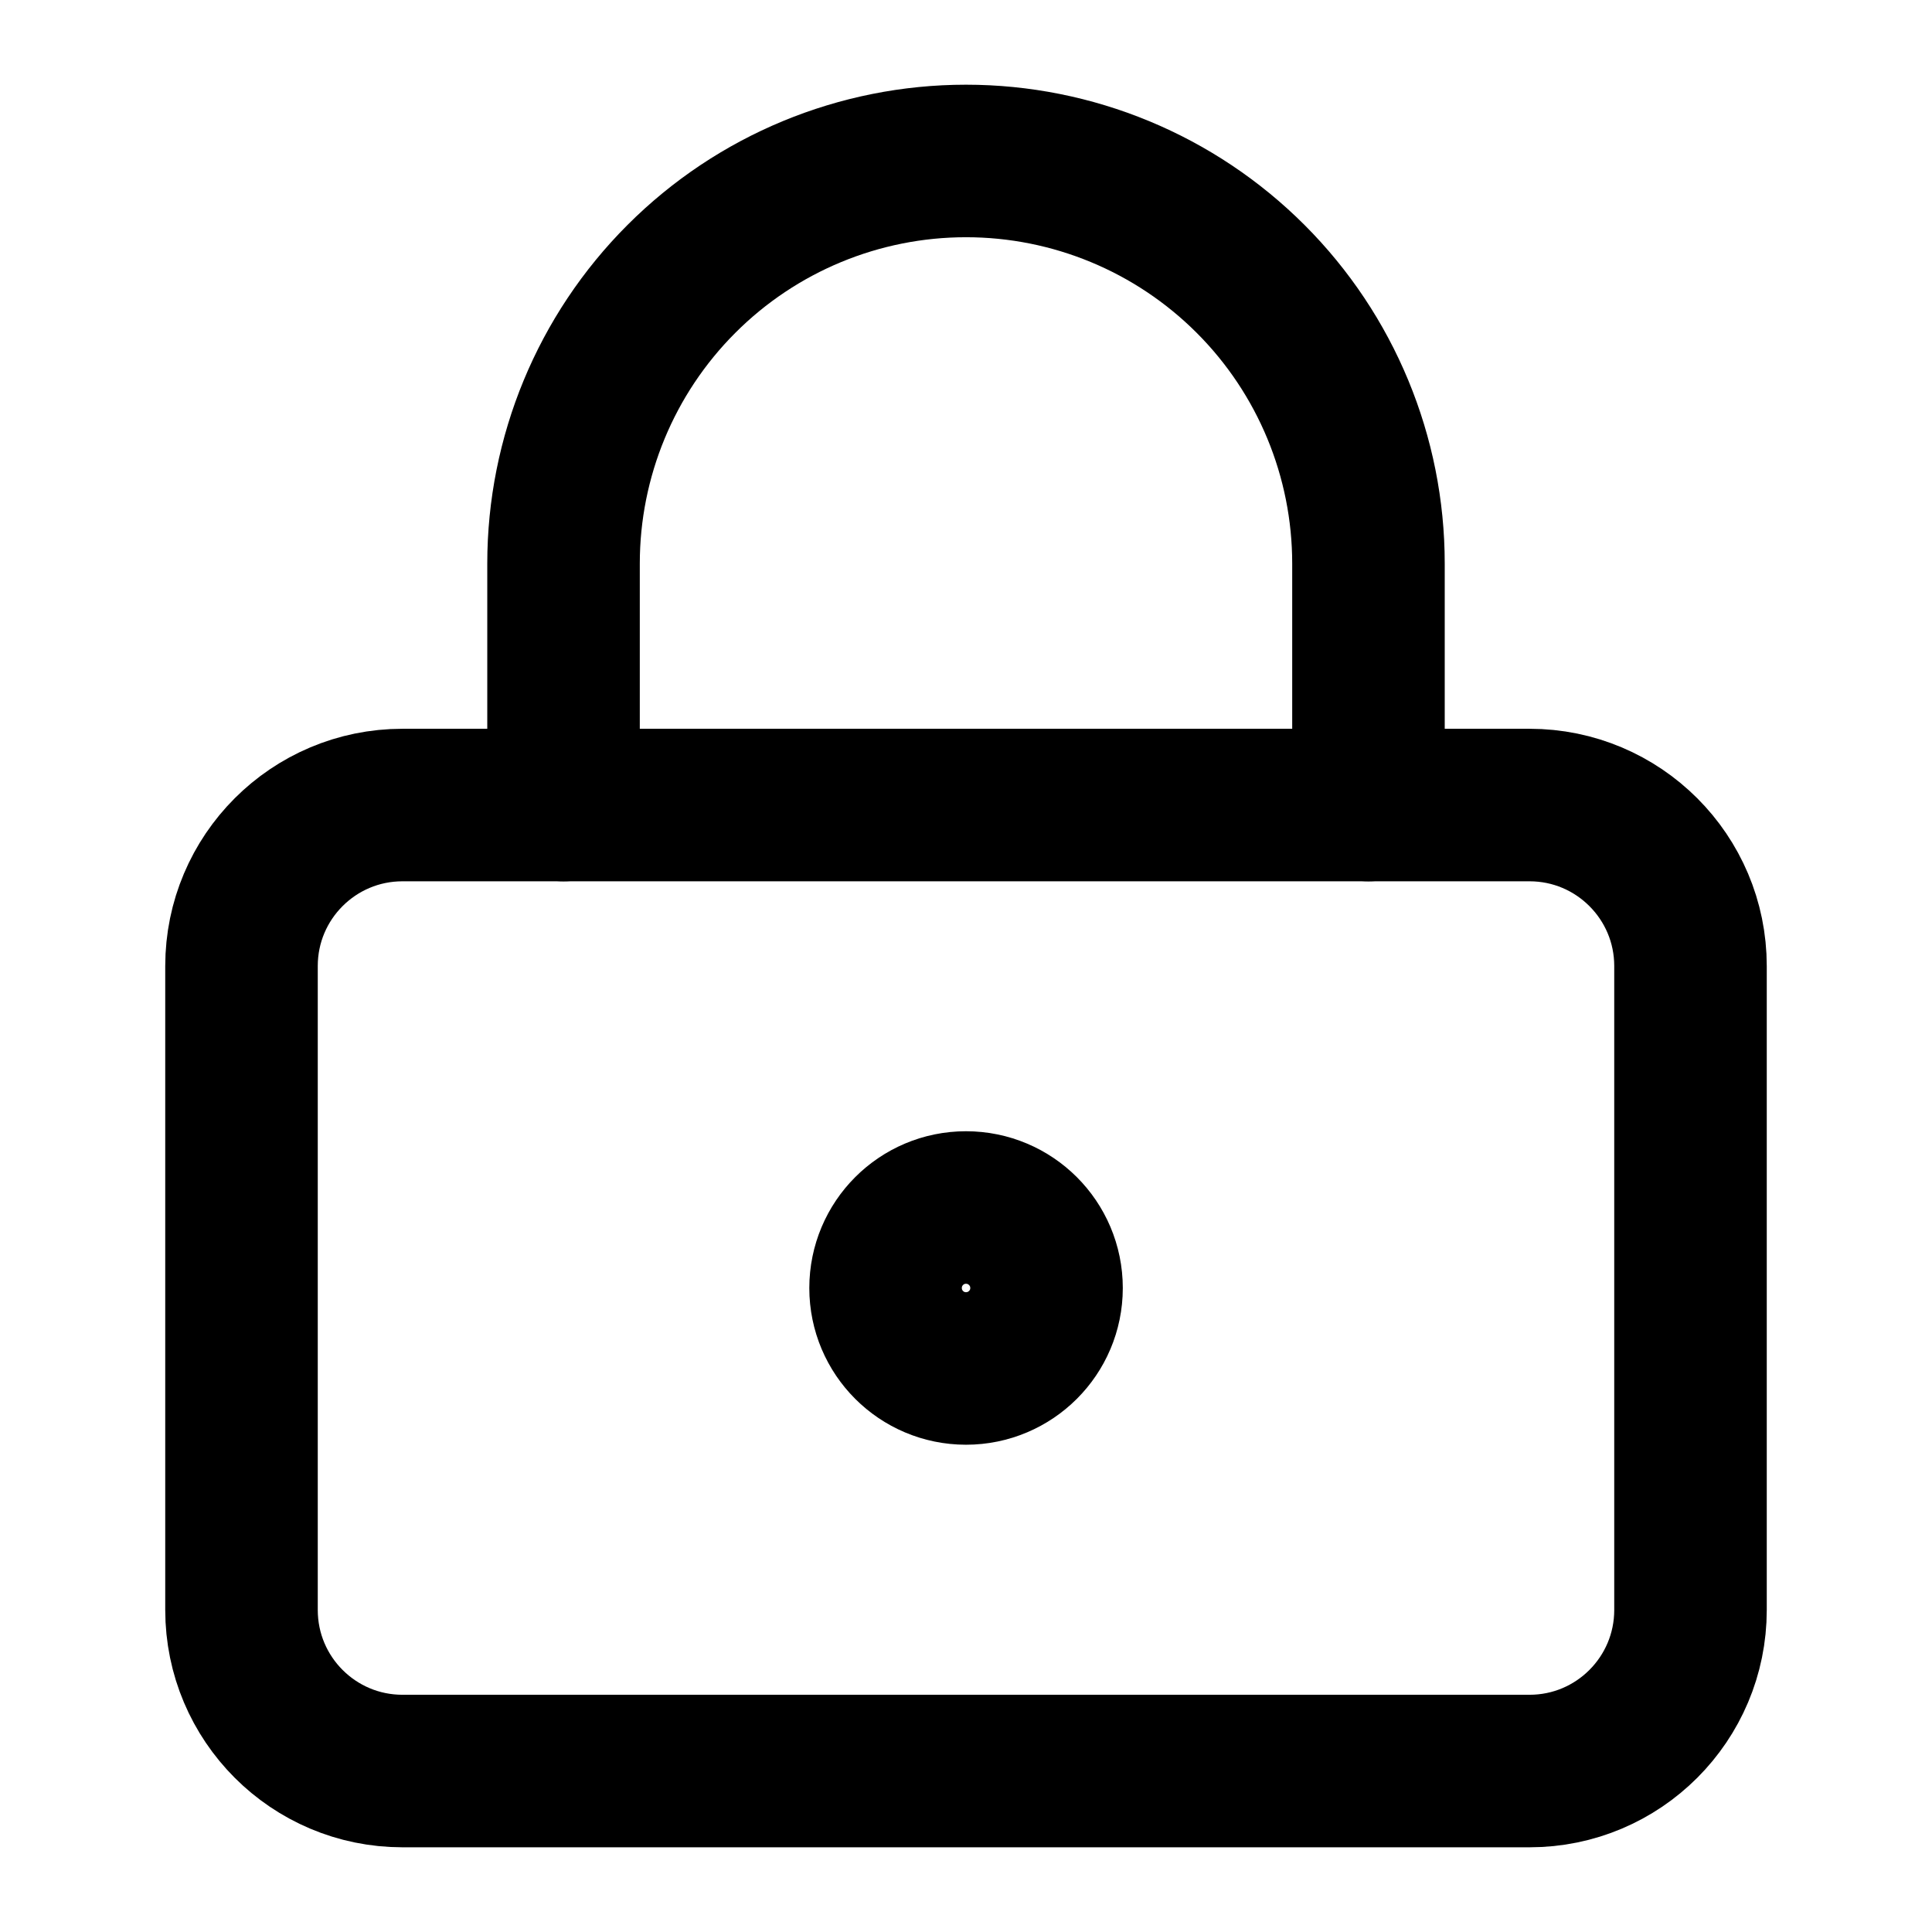
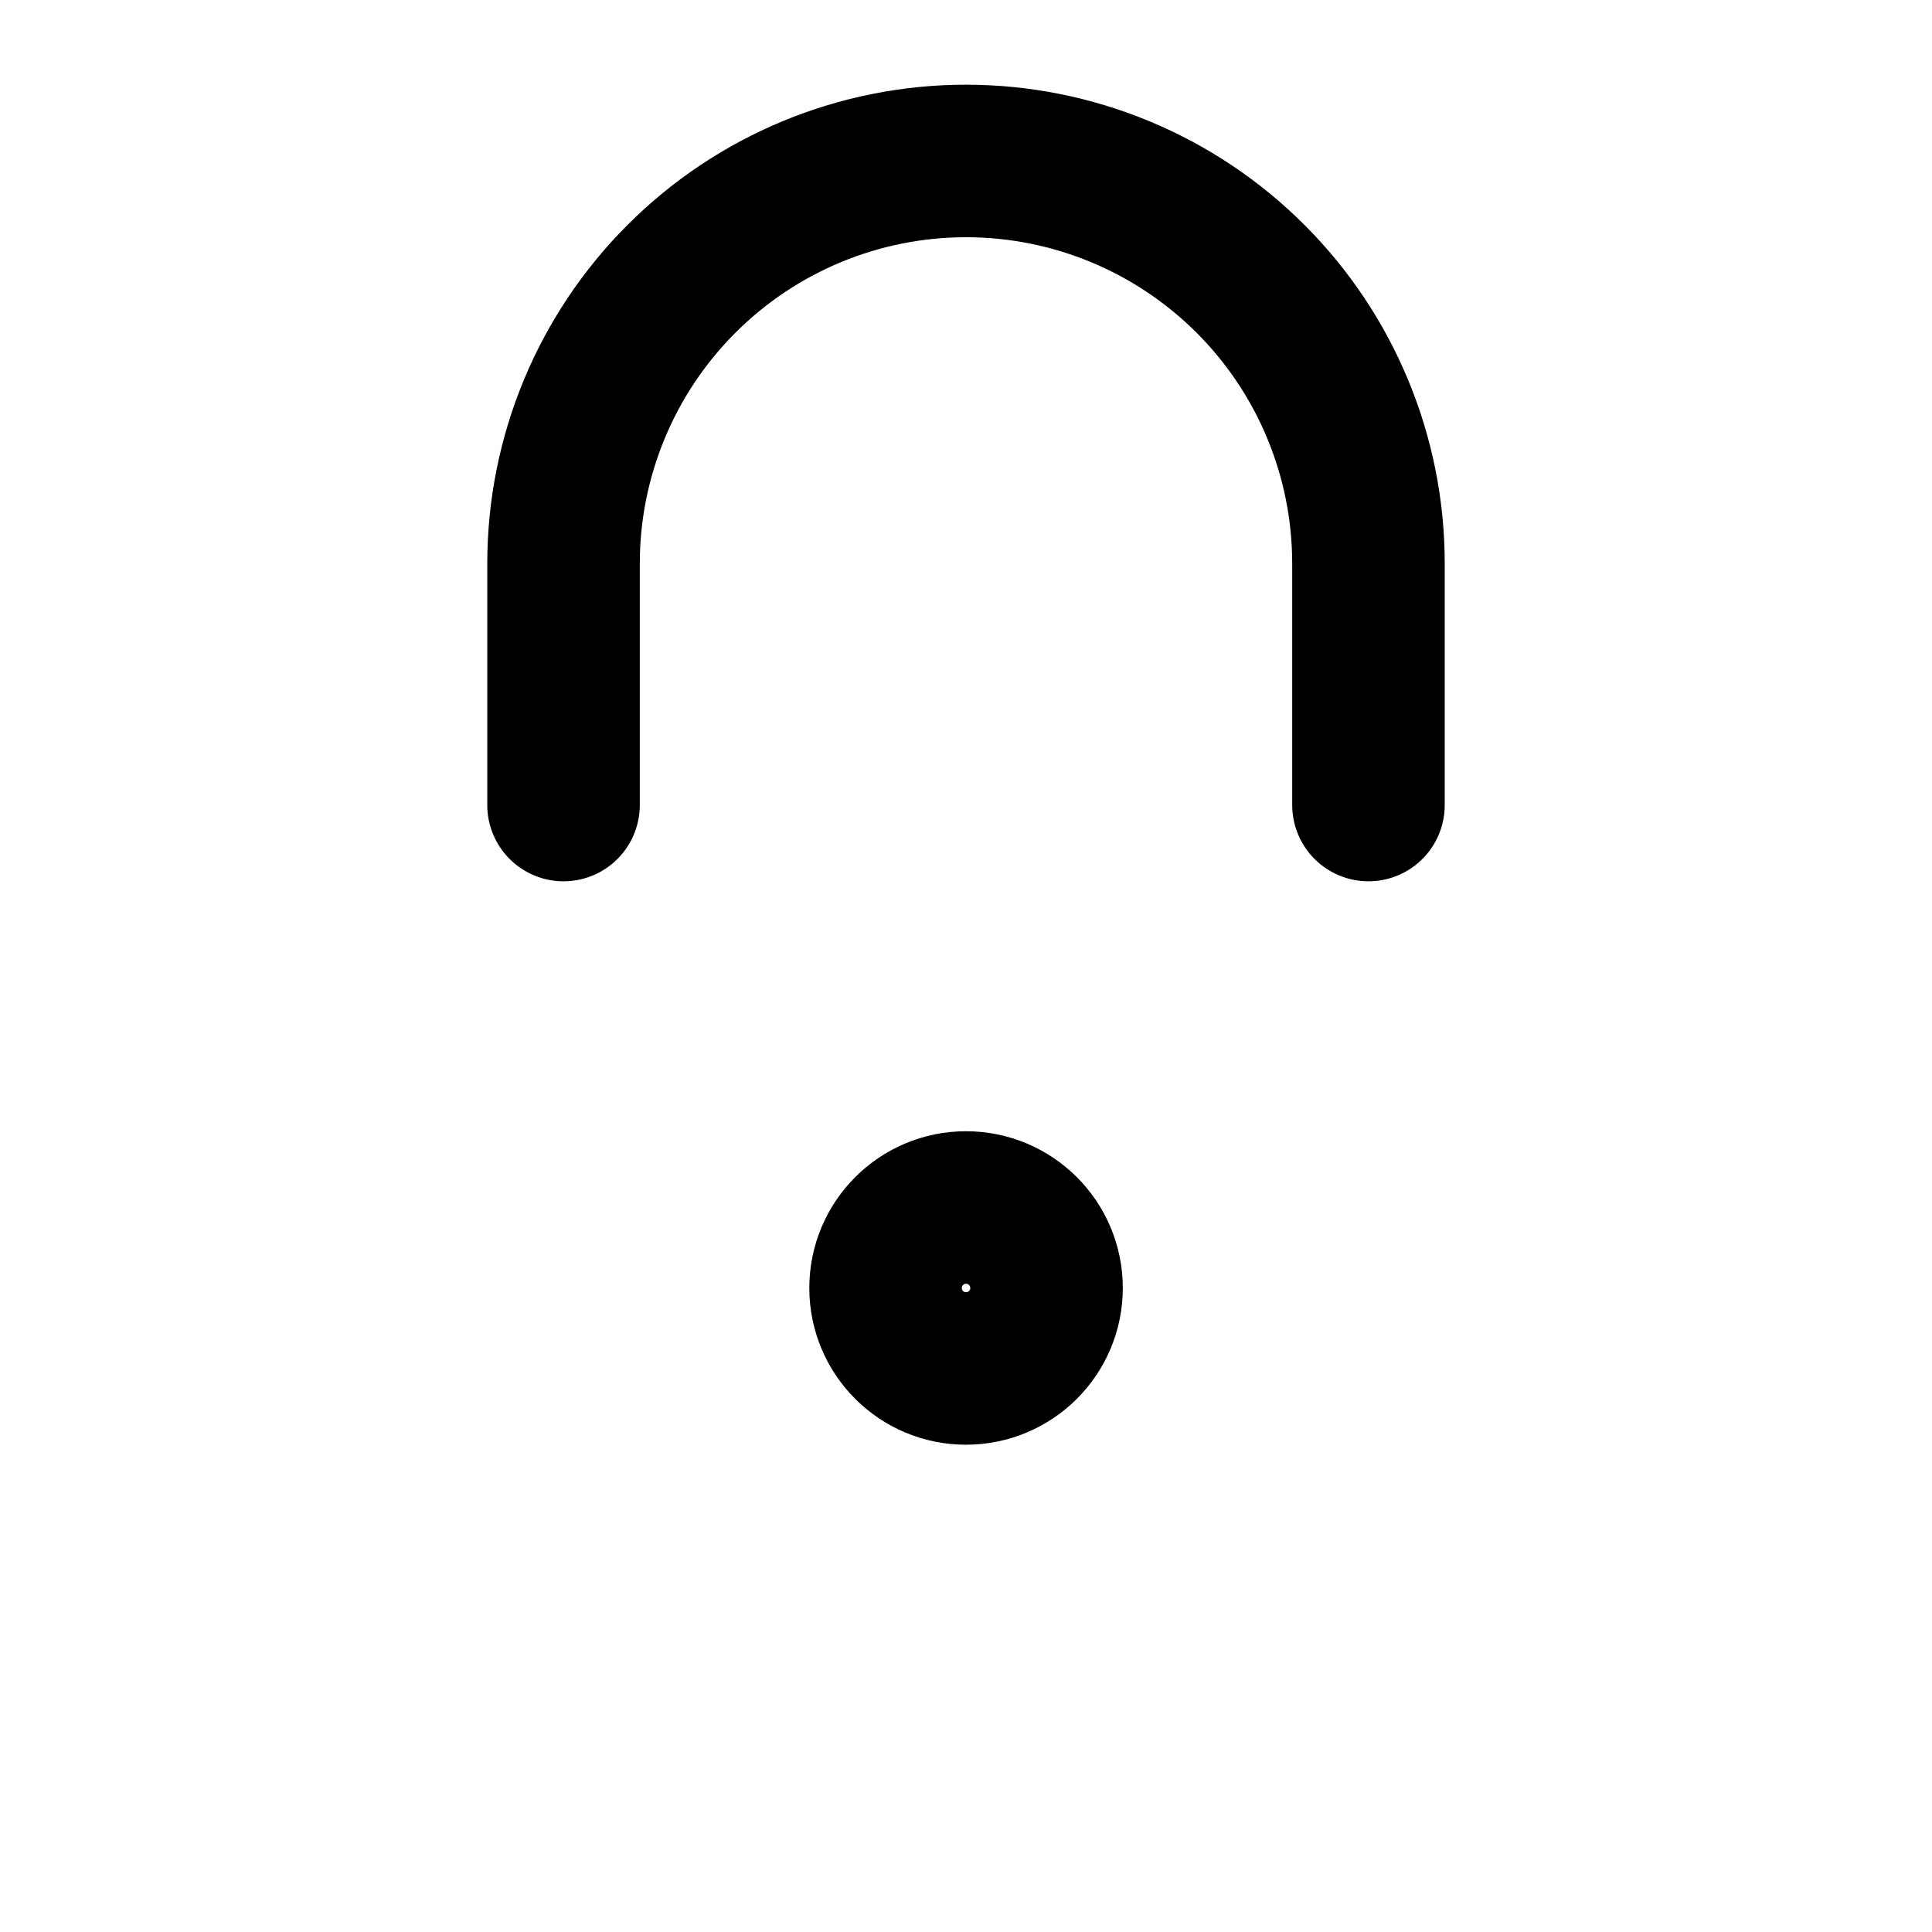
<svg xmlns="http://www.w3.org/2000/svg" width="19" height="19" viewBox="0 0 19 19" fill="none">
  <path d="M9.5 13.458C9.937 13.458 10.292 13.104 10.292 12.667C10.292 12.229 9.937 11.875 9.5 11.875C9.063 11.875 8.709 12.229 8.709 12.667C8.709 13.104 9.063 13.458 9.5 13.458Z" stroke="#C6C6C6" style="stroke:#C6C6C6;stroke:color(display-p3 0.777 0.776 0.776);stroke-opacity:1;" stroke-width="1.5" stroke-linecap="round" stroke-linejoin="round" />
-   <path d="M15.042 7.917H3.958C3.084 7.917 2.375 8.626 2.375 9.5V15.833C2.375 16.708 3.084 17.417 3.958 17.417H15.042C15.916 17.417 16.625 16.708 16.625 15.833V9.5C16.625 8.626 15.916 7.917 15.042 7.917Z" stroke="#C6C6C6" style="stroke:#C6C6C6;stroke:color(display-p3 0.777 0.776 0.776);stroke-opacity:1;" stroke-width="1.5" stroke-linecap="round" stroke-linejoin="round" />
  <path d="M5.542 7.917V5.542C5.542 4.492 5.959 3.485 6.701 2.743C7.443 2 8.45 1.583 9.5 1.583C10.55 1.583 11.556 2 12.299 2.743C13.041 3.485 13.458 4.492 13.458 5.542V7.917" stroke="#C6C6C6" style="stroke:#C6C6C6;stroke:color(display-p3 0.777 0.776 0.776);stroke-opacity:1;" stroke-width="1.5" stroke-linecap="round" stroke-linejoin="round" />
</svg>